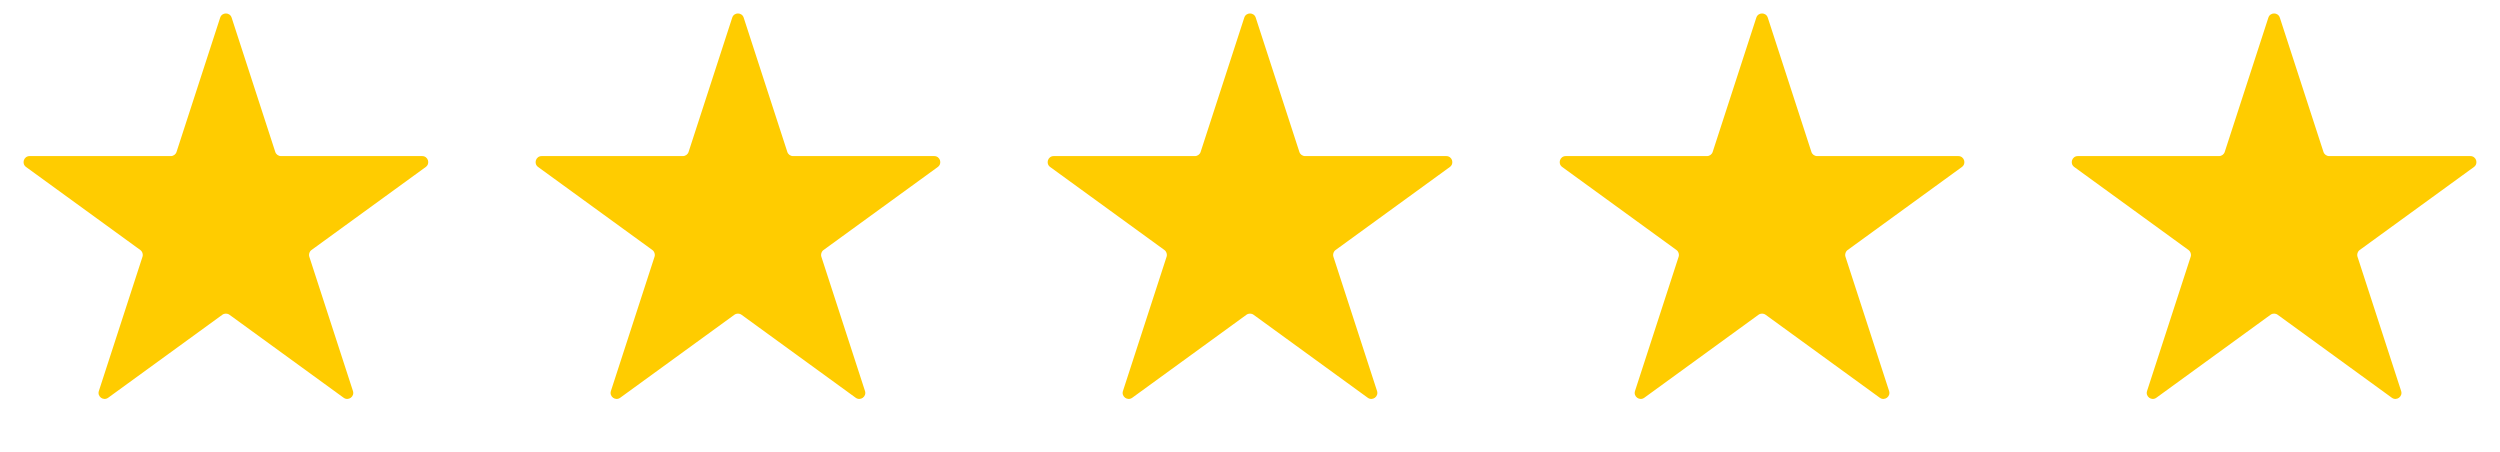
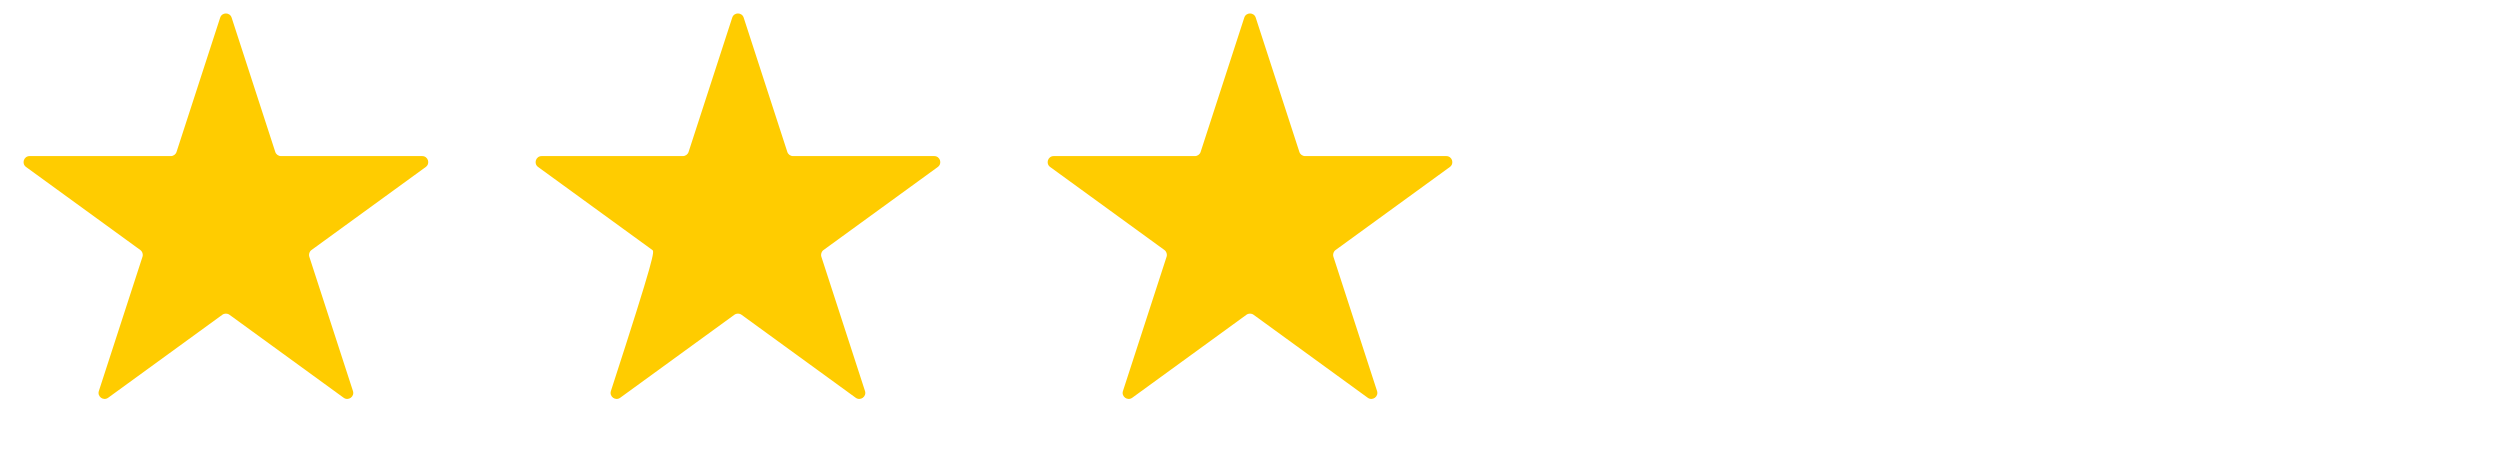
<svg xmlns="http://www.w3.org/2000/svg" width="83" height="15" viewBox="0 0 83 15" fill="none">
  <path d="M7.31 0.585C7.37 0.401 7.63 0.401 7.69 0.585L9.139 5.044C9.166 5.127 9.243 5.182 9.329 5.182H14.017C14.211 5.182 14.292 5.43 14.135 5.544L10.342 8.3C10.272 8.351 10.243 8.441 10.269 8.523L11.718 12.982C11.778 13.166 11.567 13.32 11.41 13.206L7.618 10.45C7.547 10.399 7.453 10.399 7.382 10.45L3.59 13.206C3.433 13.32 3.222 13.166 3.282 12.982L4.731 8.523C4.757 8.441 4.728 8.351 4.658 8.3L0.865 5.544C0.708 5.43 0.789 5.182 0.983 5.182H5.671C5.757 5.182 5.834 5.127 5.861 5.044L7.31 0.585Z" fill="#FFCC00" />
-   <path d="M24.31 0.585C24.37 0.401 24.63 0.401 24.69 0.585L26.139 5.044C26.166 5.127 26.242 5.182 26.329 5.182H31.017C31.211 5.182 31.292 5.43 31.135 5.544L27.342 8.3C27.272 8.351 27.243 8.441 27.269 8.523L28.718 12.982C28.778 13.166 28.567 13.32 28.41 13.206L24.618 10.45C24.547 10.399 24.453 10.399 24.382 10.45L20.59 13.206C20.433 13.32 20.222 13.166 20.282 12.982L21.731 8.523C21.757 8.441 21.728 8.351 21.658 8.3L17.865 5.544C17.708 5.43 17.789 5.182 17.983 5.182H22.671C22.758 5.182 22.834 5.127 22.861 5.044L24.31 0.585Z" fill="#FFCC00" />
+   <path d="M24.31 0.585C24.37 0.401 24.63 0.401 24.69 0.585L26.139 5.044C26.166 5.127 26.242 5.182 26.329 5.182H31.017C31.211 5.182 31.292 5.43 31.135 5.544L27.342 8.3C27.272 8.351 27.243 8.441 27.269 8.523L28.718 12.982C28.778 13.166 28.567 13.32 28.41 13.206L24.618 10.45C24.547 10.399 24.453 10.399 24.382 10.45L20.59 13.206C20.433 13.32 20.222 13.166 20.282 12.982C21.757 8.441 21.728 8.351 21.658 8.3L17.865 5.544C17.708 5.43 17.789 5.182 17.983 5.182H22.671C22.758 5.182 22.834 5.127 22.861 5.044L24.31 0.585Z" fill="#FFCC00" />
  <path d="M41.31 0.585C41.37 0.401 41.63 0.401 41.69 0.585L43.139 5.044C43.166 5.127 43.242 5.182 43.329 5.182H48.017C48.211 5.182 48.292 5.43 48.135 5.544L44.342 8.3C44.272 8.351 44.243 8.441 44.269 8.523L45.718 12.982C45.778 13.166 45.567 13.32 45.41 13.206L41.618 10.45C41.547 10.399 41.453 10.399 41.382 10.45L37.59 13.206C37.433 13.32 37.222 13.166 37.282 12.982L38.731 8.523C38.757 8.441 38.728 8.351 38.658 8.3L34.865 5.544C34.708 5.43 34.789 5.182 34.983 5.182H39.671C39.758 5.182 39.834 5.127 39.861 5.044L41.31 0.585Z" fill="#FFCC00" />
-   <path d="M58.31 0.585C58.37 0.401 58.63 0.401 58.69 0.585L60.139 5.044C60.166 5.127 60.242 5.182 60.329 5.182H65.017C65.211 5.182 65.292 5.43 65.135 5.544L61.342 8.3C61.272 8.351 61.243 8.441 61.269 8.523L62.718 12.982C62.778 13.166 62.567 13.32 62.41 13.206L58.618 10.45C58.547 10.399 58.453 10.399 58.382 10.45L54.59 13.206C54.433 13.32 54.222 13.166 54.282 12.982L55.731 8.523C55.757 8.441 55.728 8.351 55.658 8.3L51.865 5.544C51.708 5.43 51.789 5.182 51.983 5.182H56.671C56.758 5.182 56.834 5.127 56.861 5.044L58.31 0.585Z" fill="#FFCC00" />
-   <path d="M75.31 0.585C75.37 0.401 75.63 0.401 75.69 0.585L77.139 5.044C77.166 5.127 77.243 5.182 77.329 5.182H82.017C82.211 5.182 82.292 5.43 82.135 5.544L78.342 8.3C78.272 8.351 78.243 8.441 78.269 8.523L79.718 12.982C79.778 13.166 79.567 13.32 79.41 13.206L75.618 10.45C75.547 10.399 75.453 10.399 75.382 10.45L71.59 13.206C71.433 13.32 71.222 13.166 71.282 12.982L72.731 8.523C72.757 8.441 72.728 8.351 72.658 8.3L68.865 5.544C68.708 5.43 68.789 5.182 68.983 5.182H73.671C73.757 5.182 73.834 5.127 73.861 5.044L75.31 0.585Z" fill="#FFCC00" />
</svg>